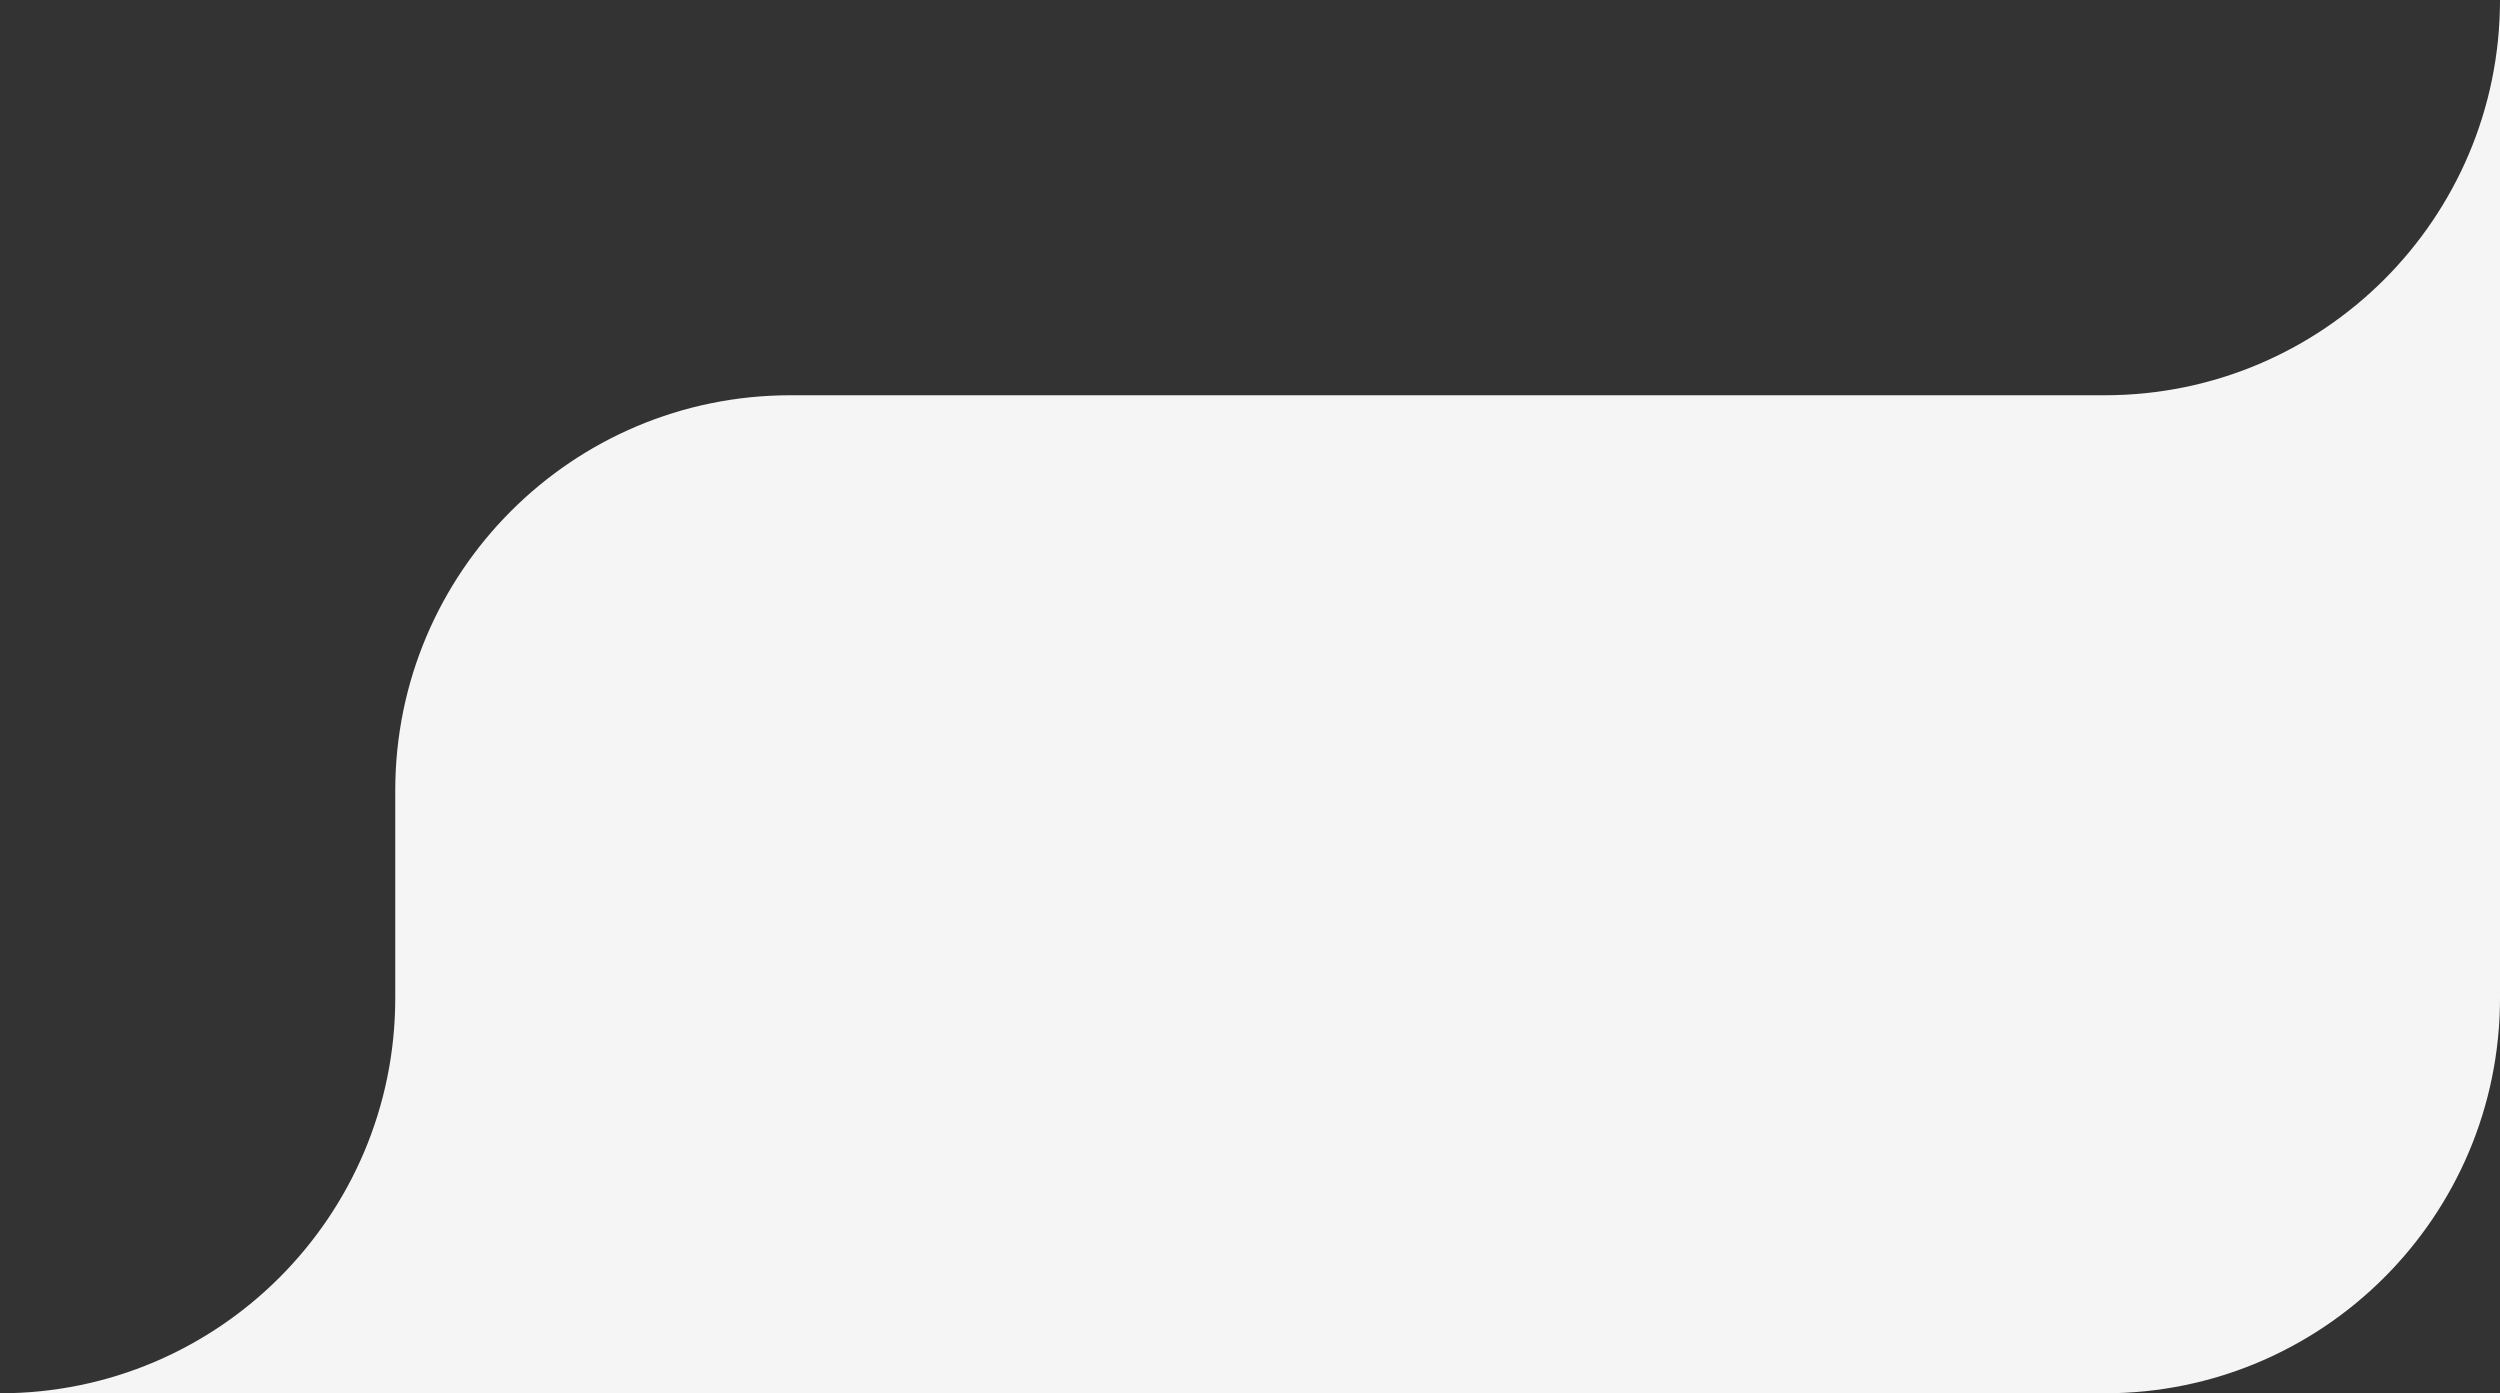
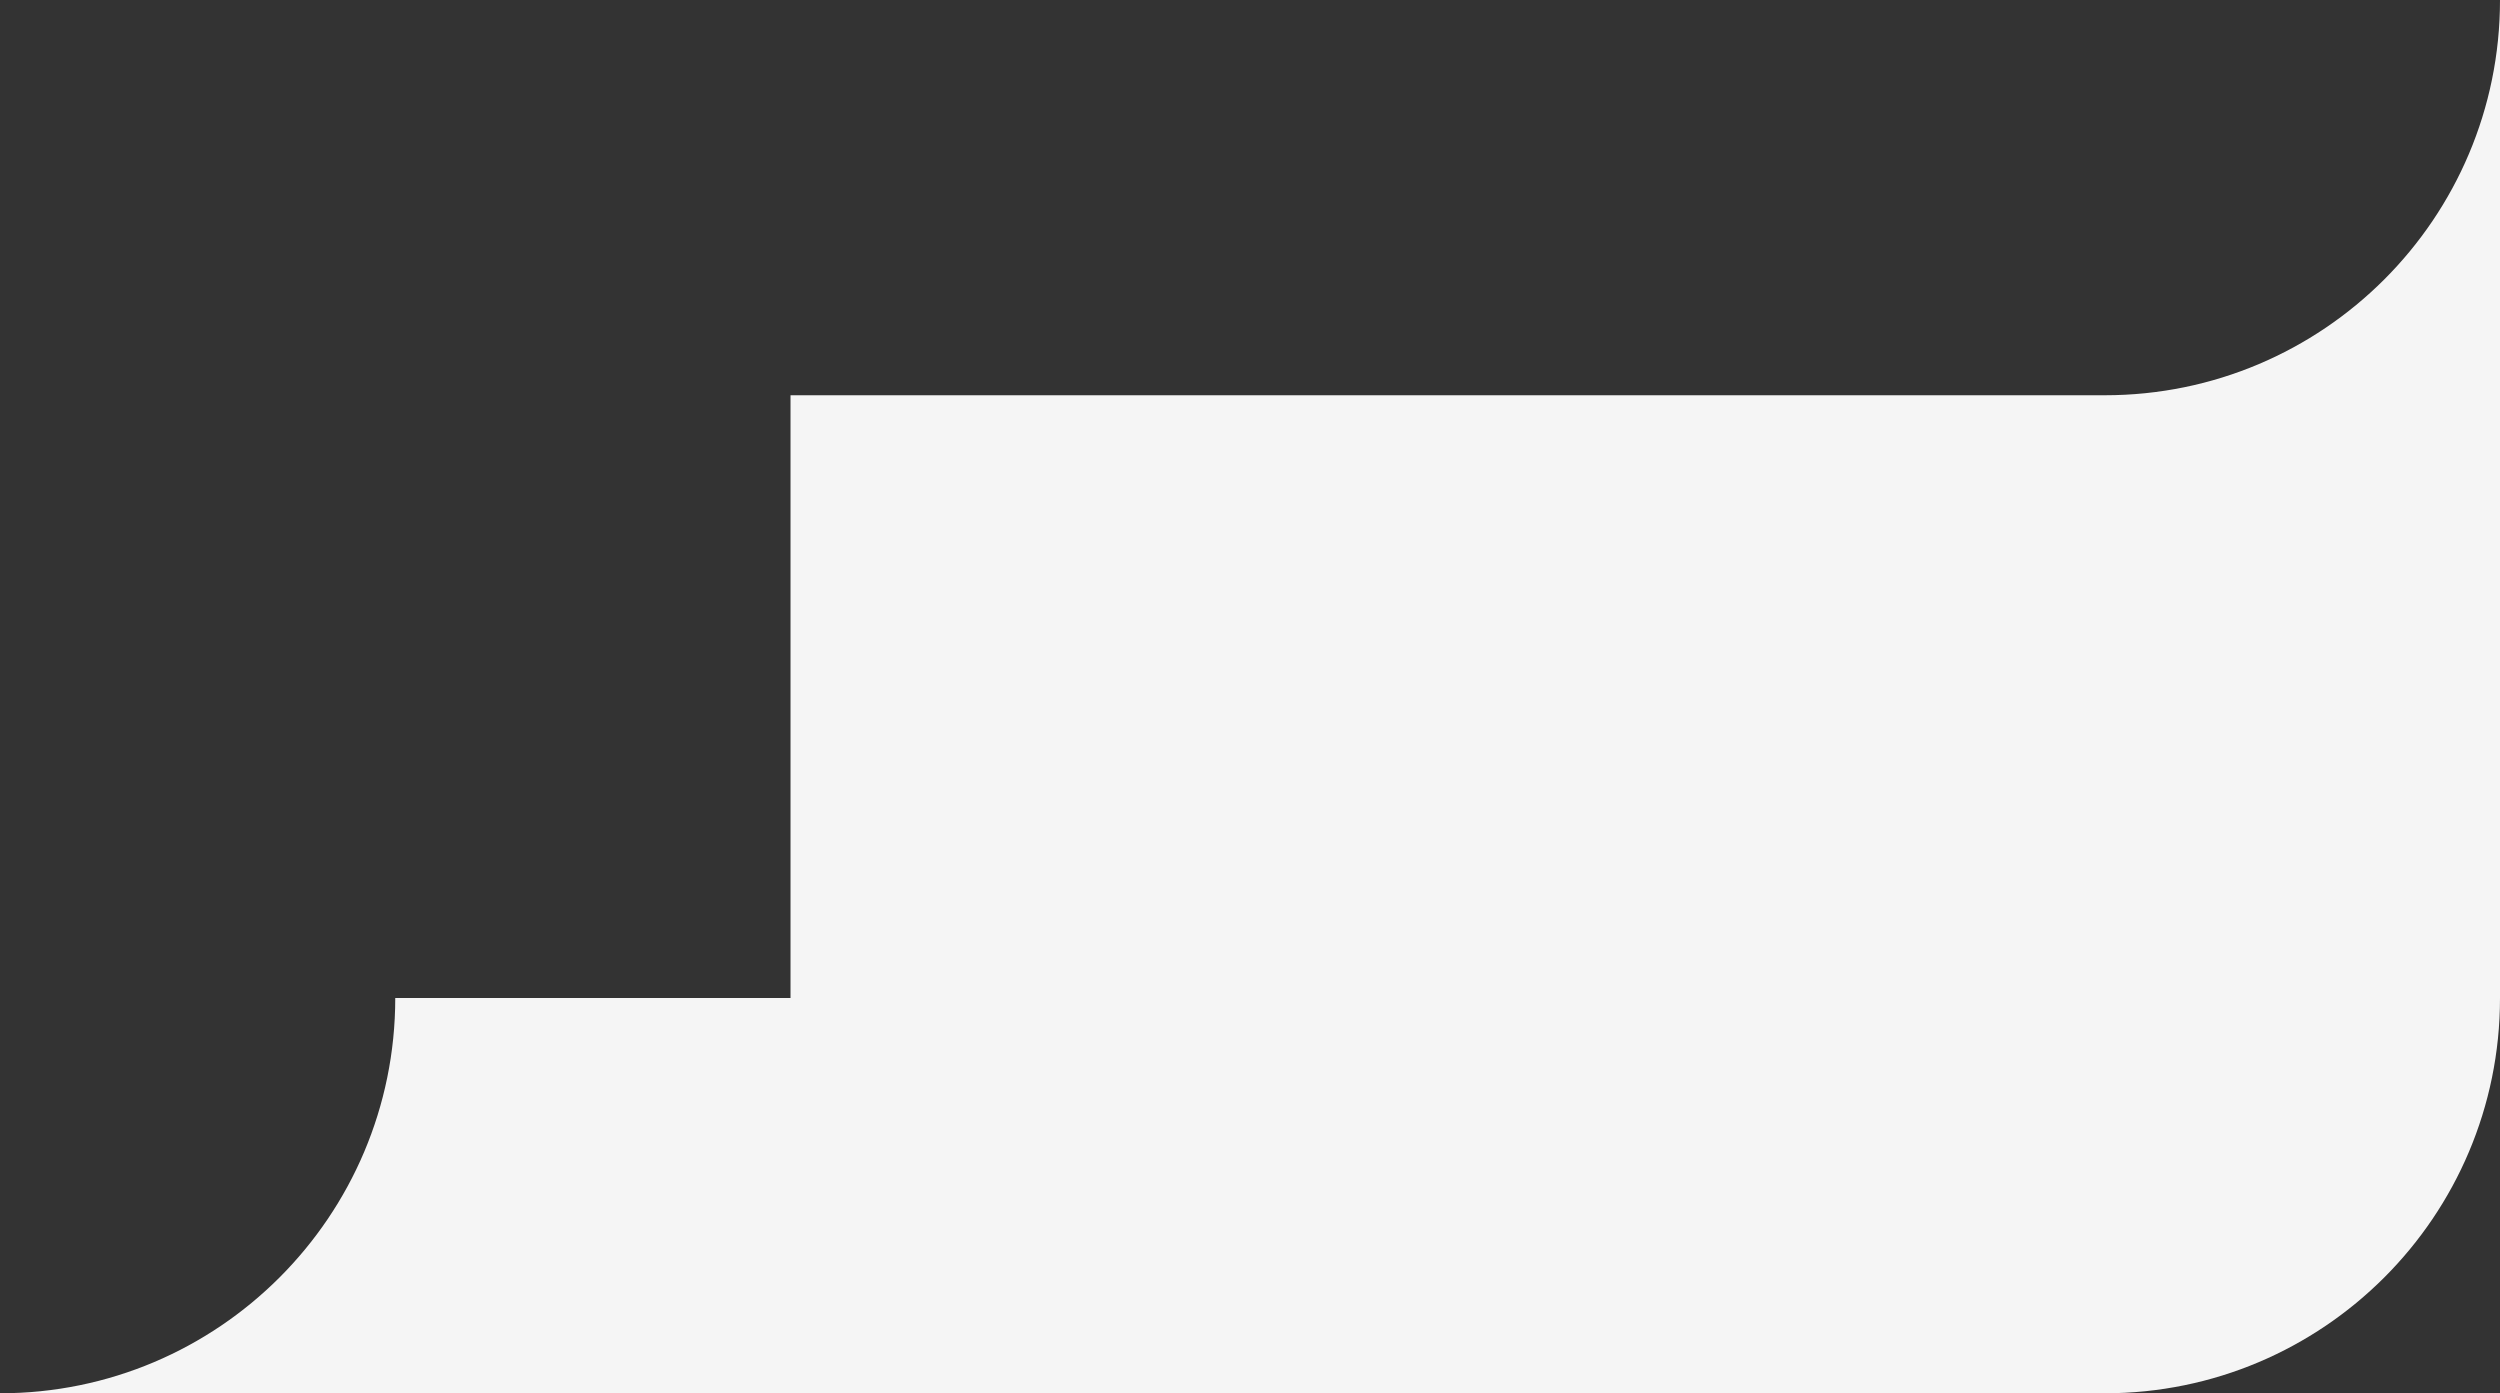
<svg xmlns="http://www.w3.org/2000/svg" width="253" height="141" viewBox="0 0 253 141" fill="none">
  <rect x="0" y="0" width="253" height="141" fill="#333333" stroke="none" />
-   <path fill-rule="evenodd" clip-rule="evenodd" d="M40 101C40 123.09 22.092 141 0 141H213C235.092 141 253 123.09 253 101V0C253 22.09 235.092 40 213 40H80C57.908 40 40 57.91 40 80V101Z" fill="#F5F5F5" />
+   <path fill-rule="evenodd" clip-rule="evenodd" d="M40 101C40 123.09 22.092 141 0 141H213C235.092 141 253 123.09 253 101V0C253 22.09 235.092 40 213 40H80V101Z" fill="#F5F5F5" />
</svg>